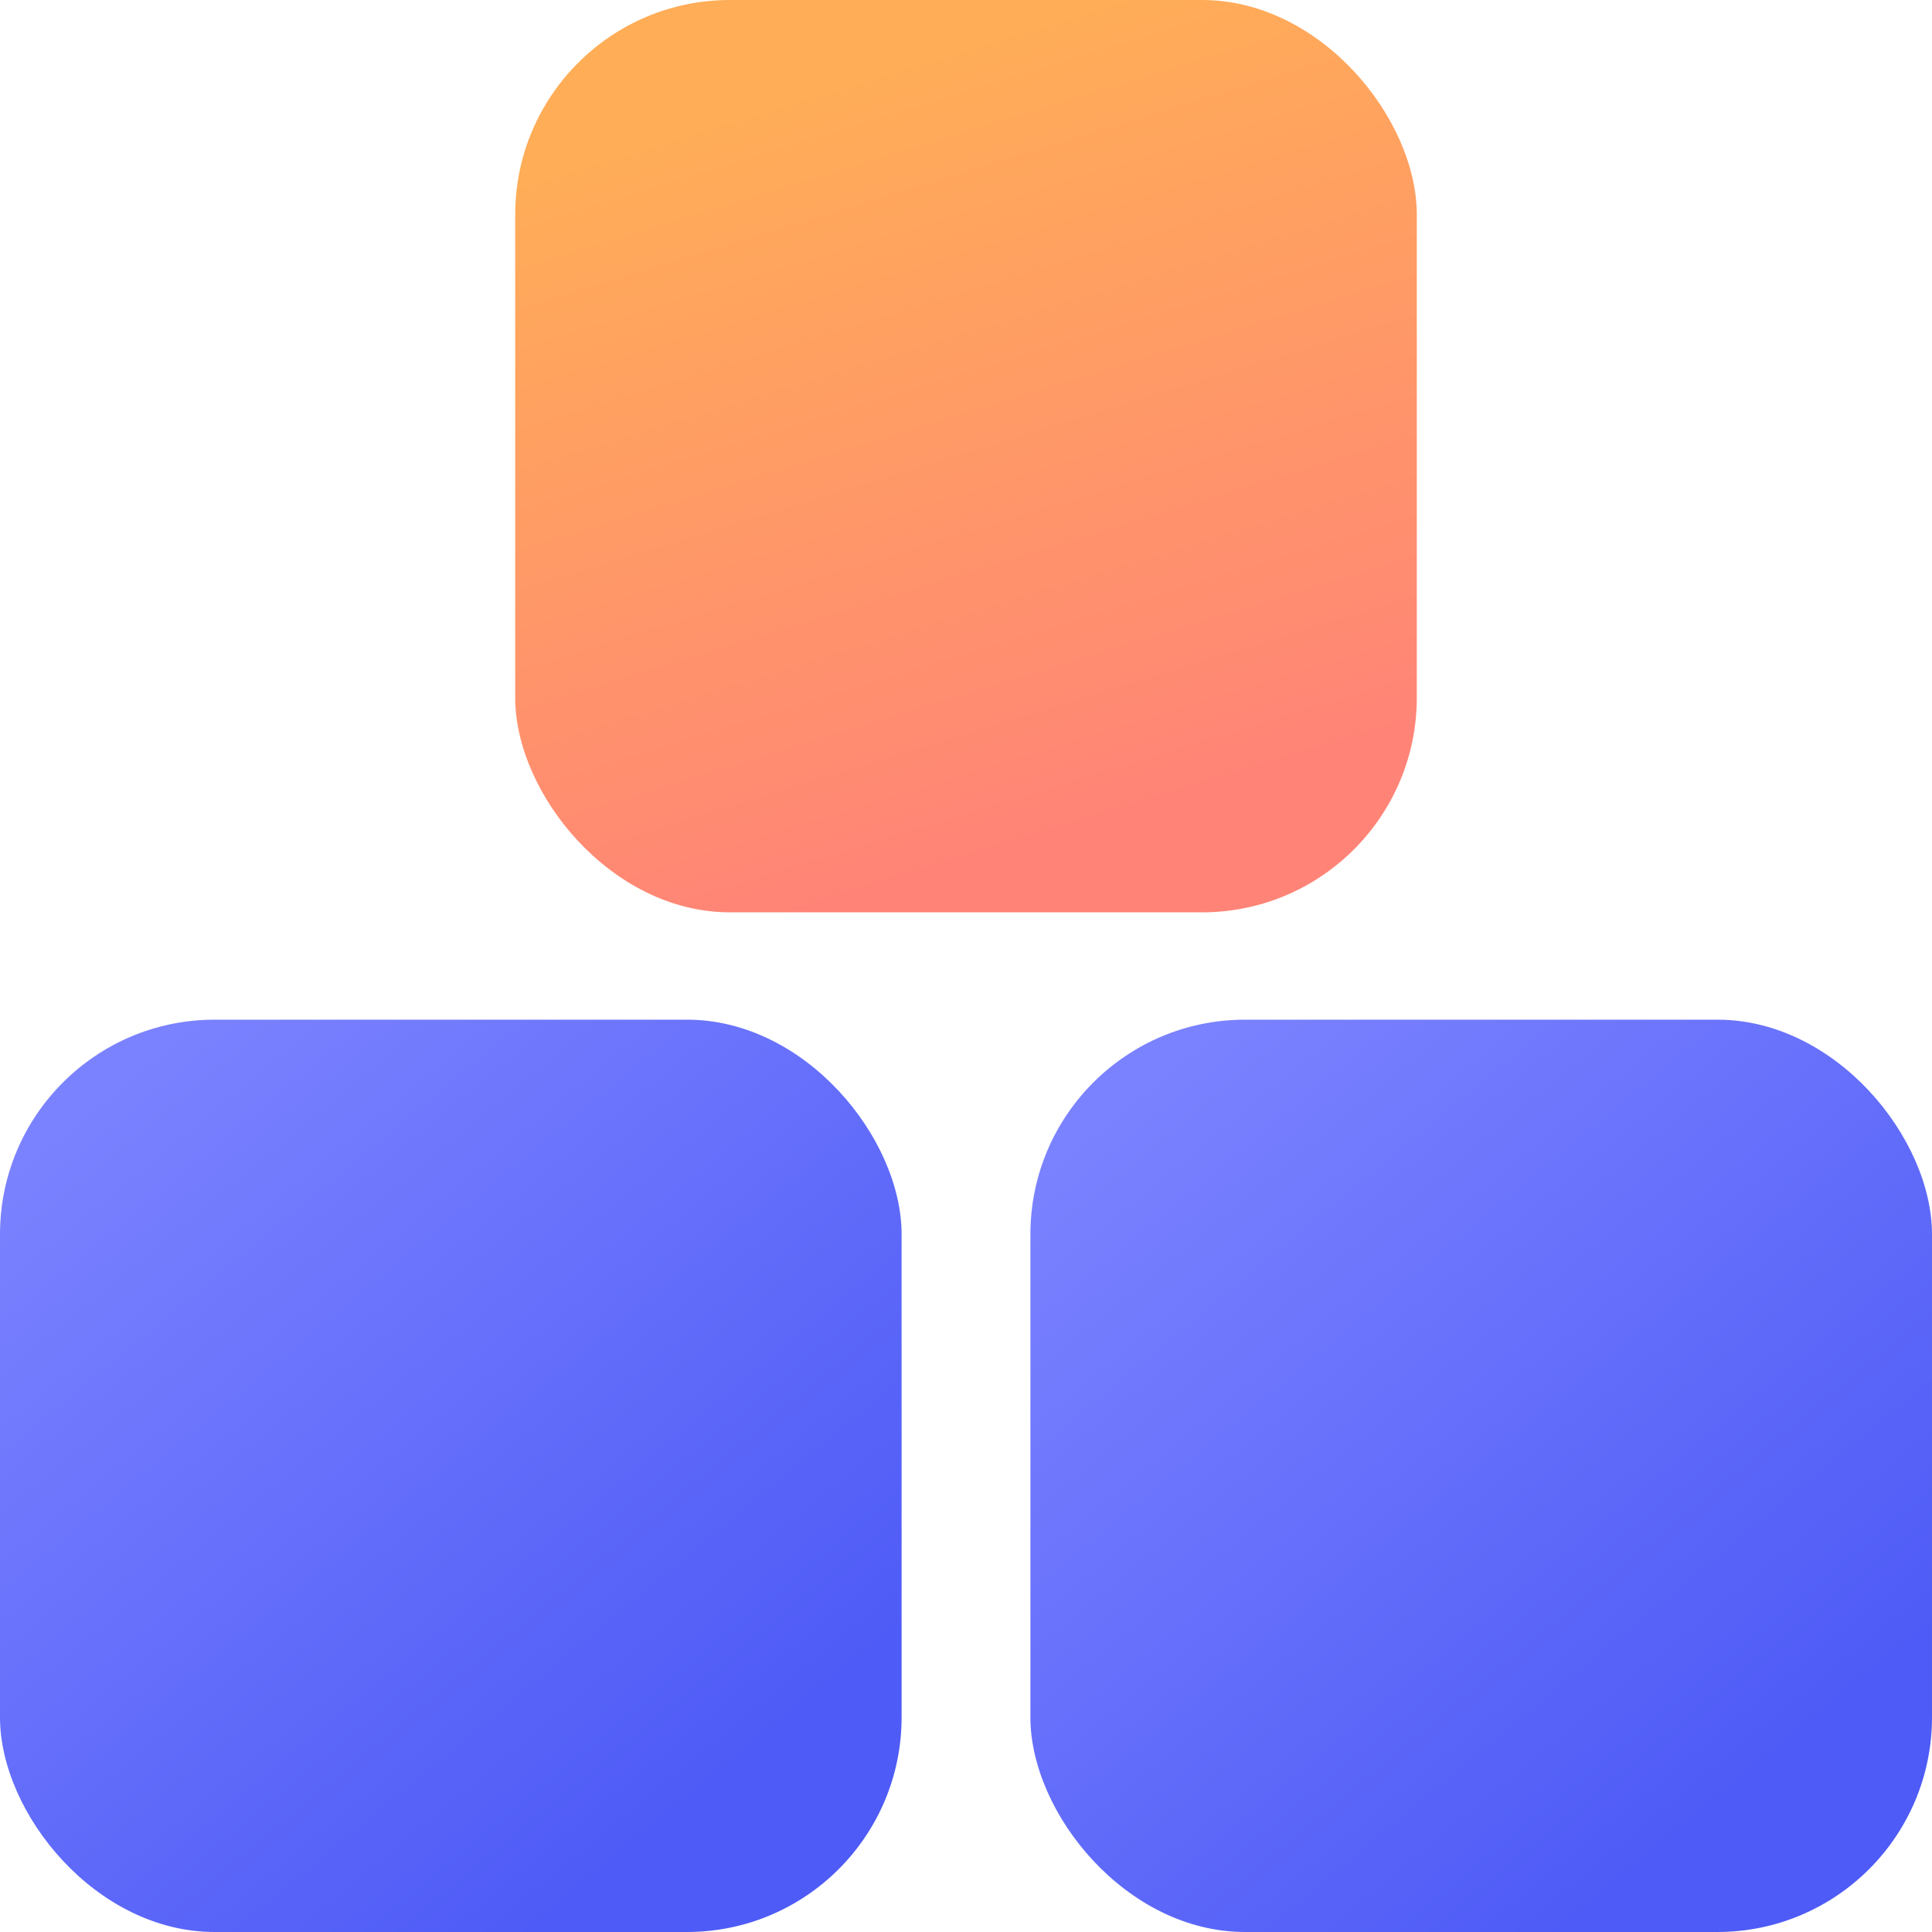
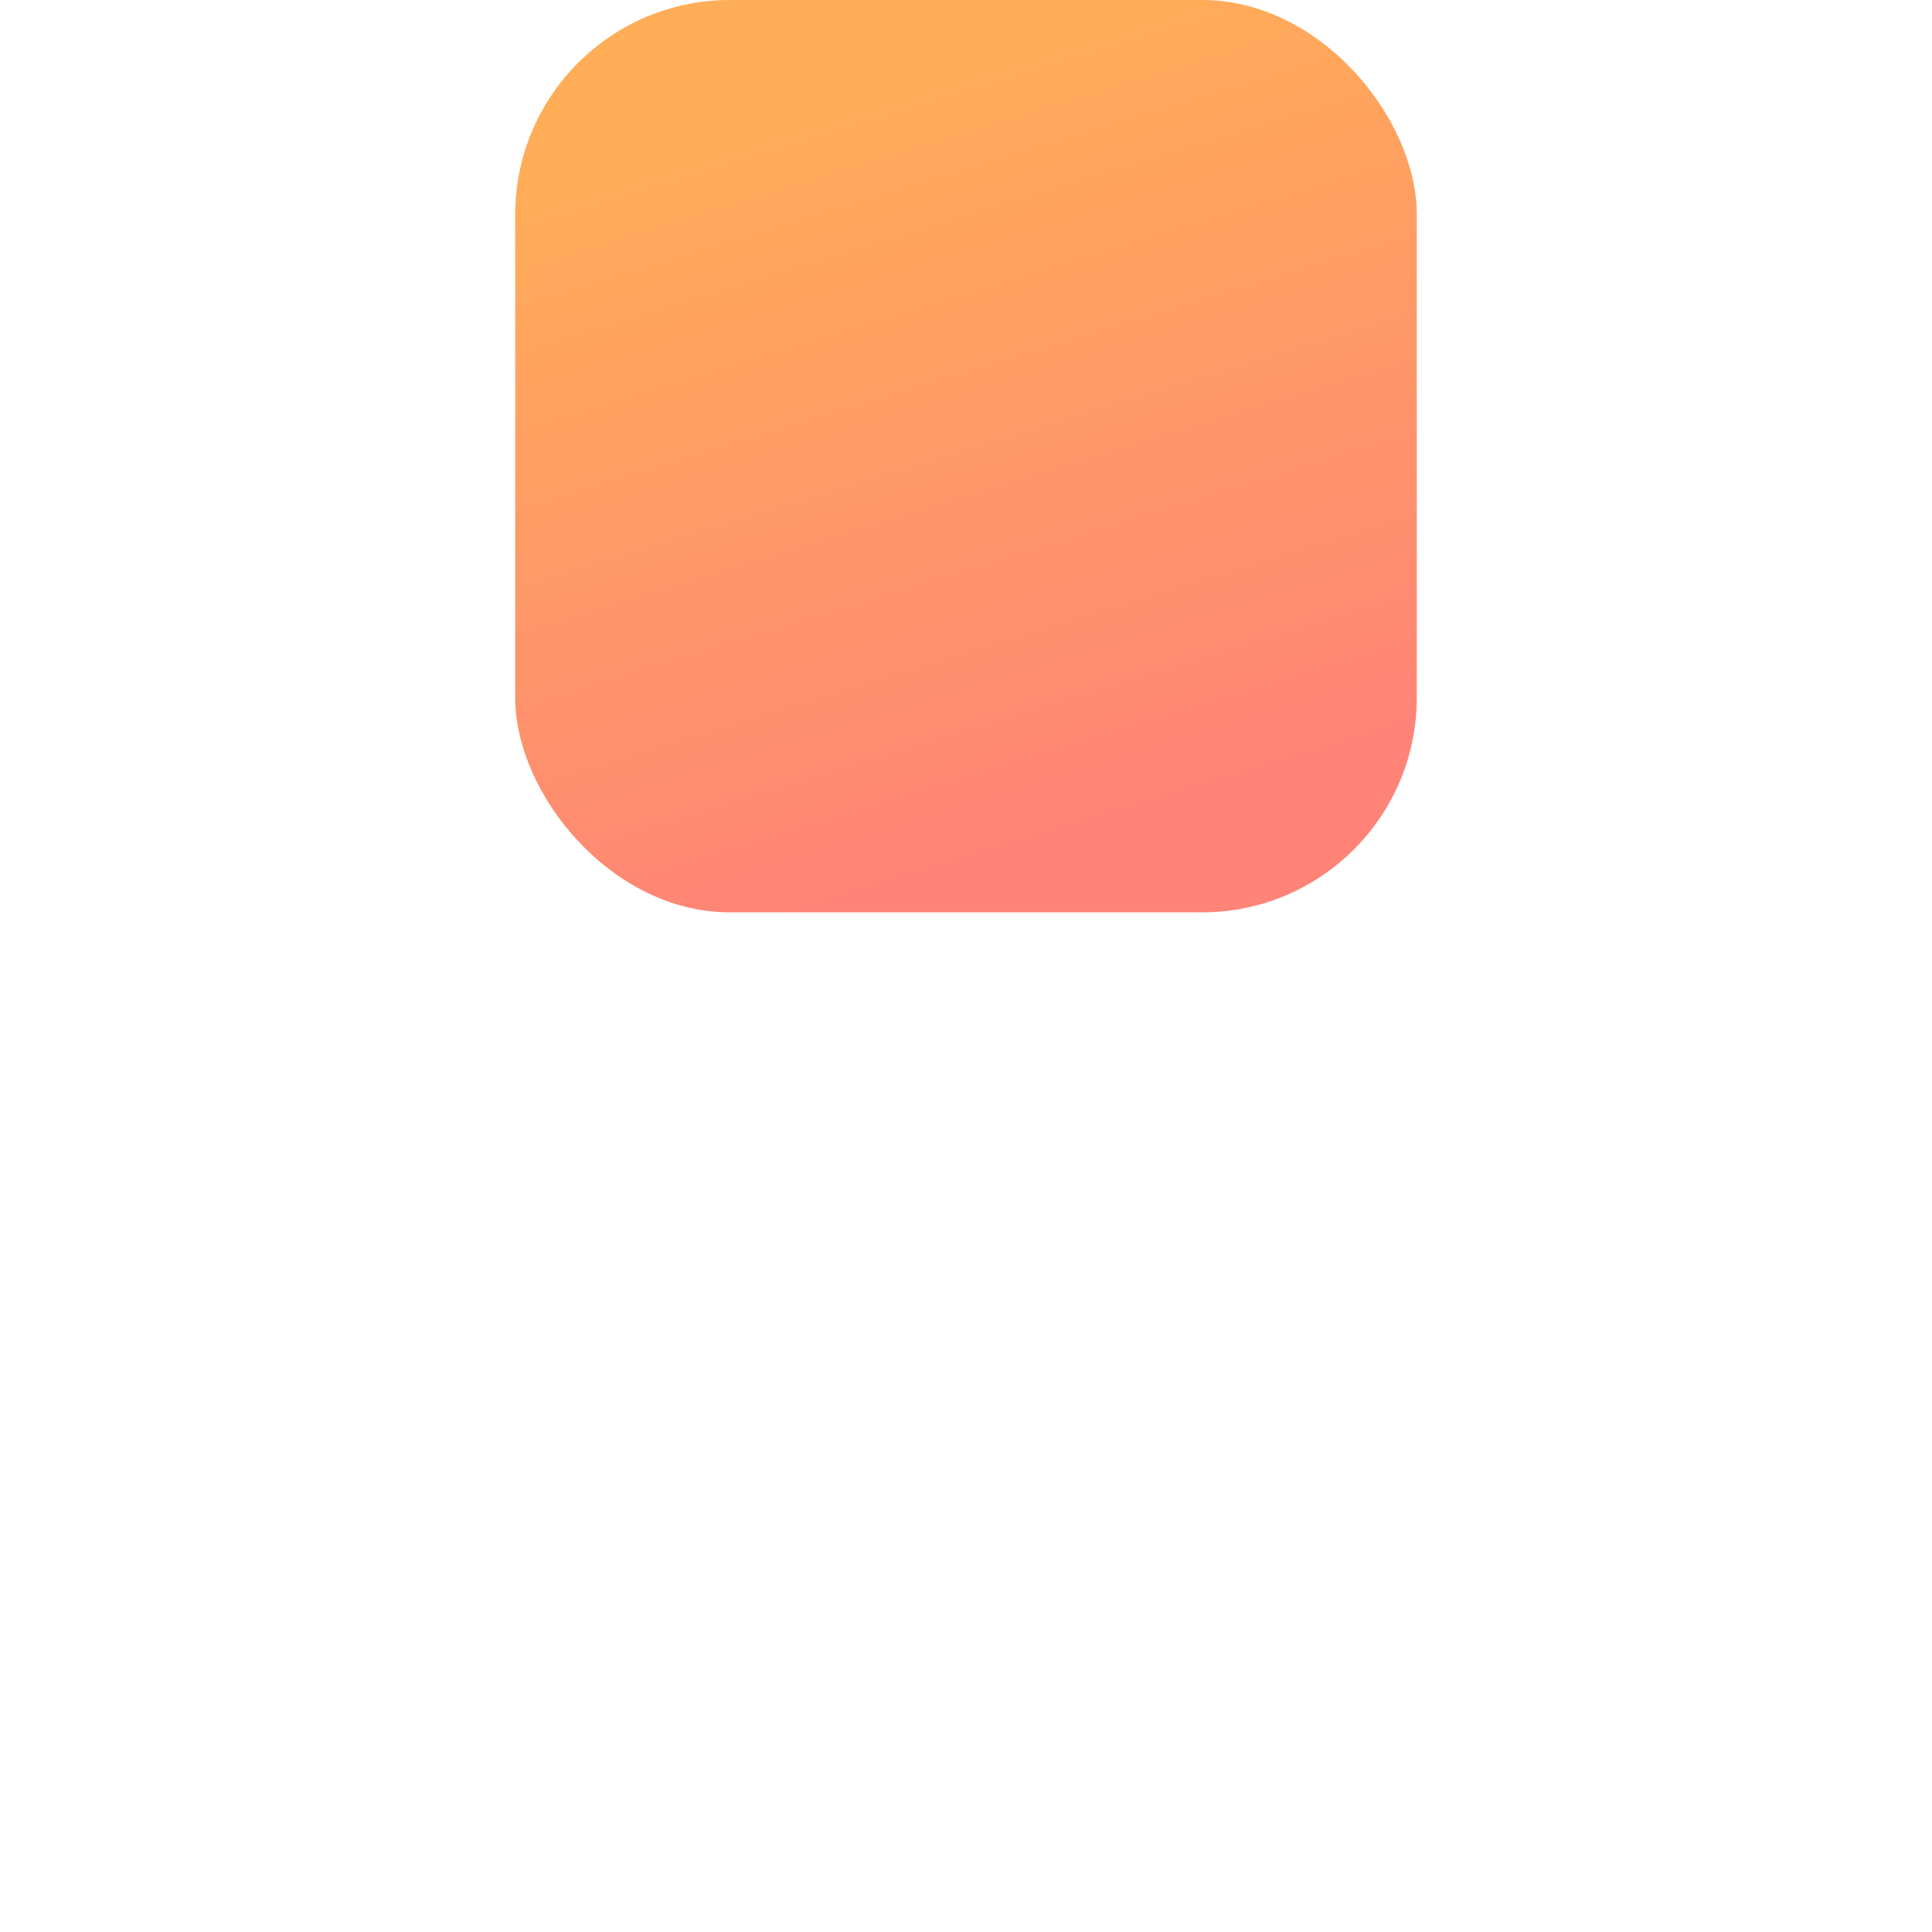
<svg xmlns="http://www.w3.org/2000/svg" width="180" height="180" viewBox="0 0 180 180" fill="none">
  <g clip-path="url(#clip0_4336_349)">
    <rect x="48" width="84" height="85" rx="20" fill="url(#paint0_linear_4336_349)" />
-     <rect y="95" width="84" height="85" rx="20" fill="url(#paint1_linear_4336_349)" />
-     <rect x="96" y="95" width="84" height="85" rx="20" fill="url(#paint2_linear_4336_349)" />
  </g>
  <defs>
    <linearGradient id="paint0_linear_4336_349" x1="65.956" y1="11.207" x2="87.485" y2="81.291" gradientUnits="userSpaceOnUse">
      <stop stop-color="#FFAD57" />
      <stop offset="1" stop-color="#FF8477" />
    </linearGradient>
    <linearGradient id="paint1_linear_4336_349" x1="64.711" y1="168.125" x2="9.664" y2="101.491" gradientUnits="userSpaceOnUse">
      <stop stop-color="#4E5BF6" />
      <stop offset="1" stop-color="#7B82FF" />
    </linearGradient>
    <linearGradient id="paint2_linear_4336_349" x1="160.711" y1="168.125" x2="105.664" y2="101.491" gradientUnits="userSpaceOnUse">
      <stop stop-color="#4E5BF6" />
      <stop offset="1" stop-color="#7B82FF" />
    </linearGradient>
    <clipPath id="clip0_4336_349">
      <rect width="180" height="180" fill="white" />
    </clipPath>
  </defs>
</svg>